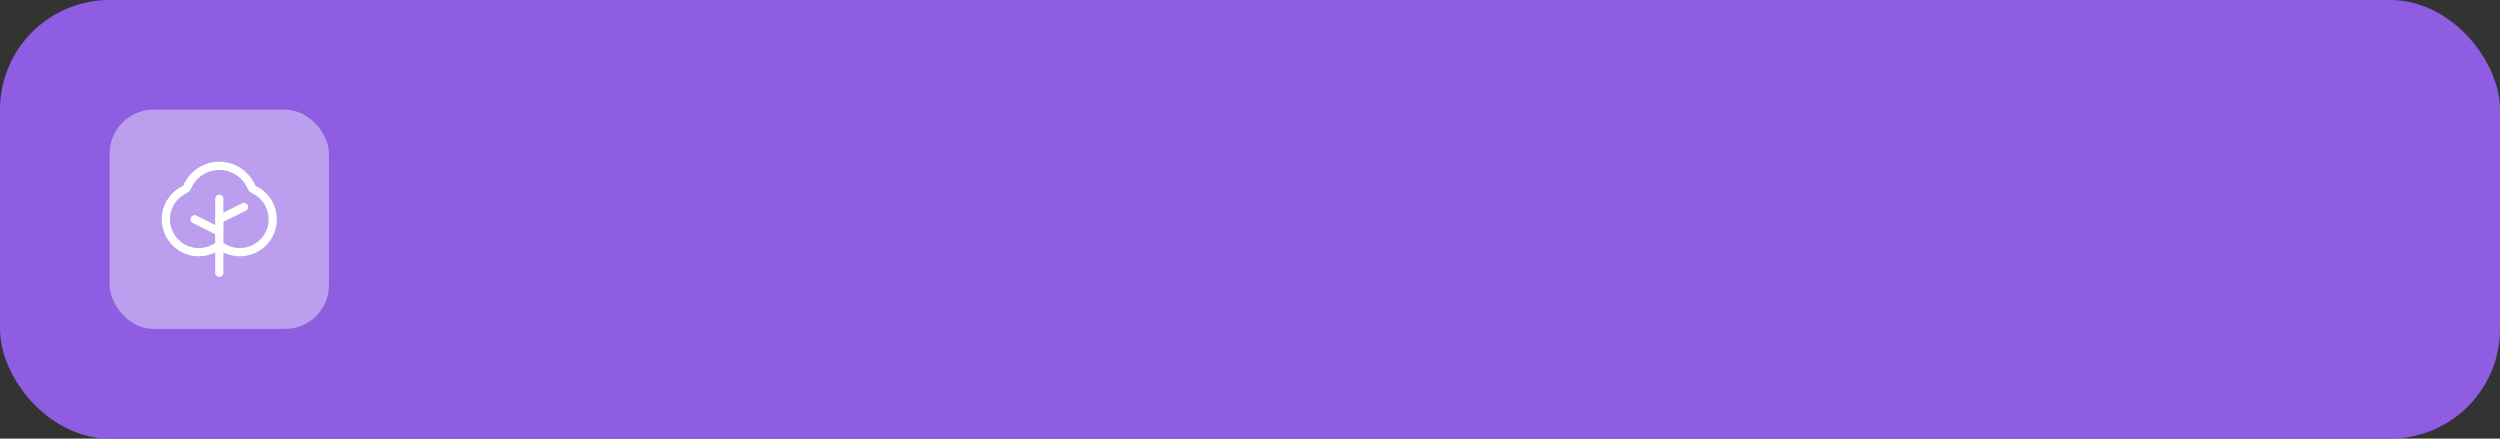
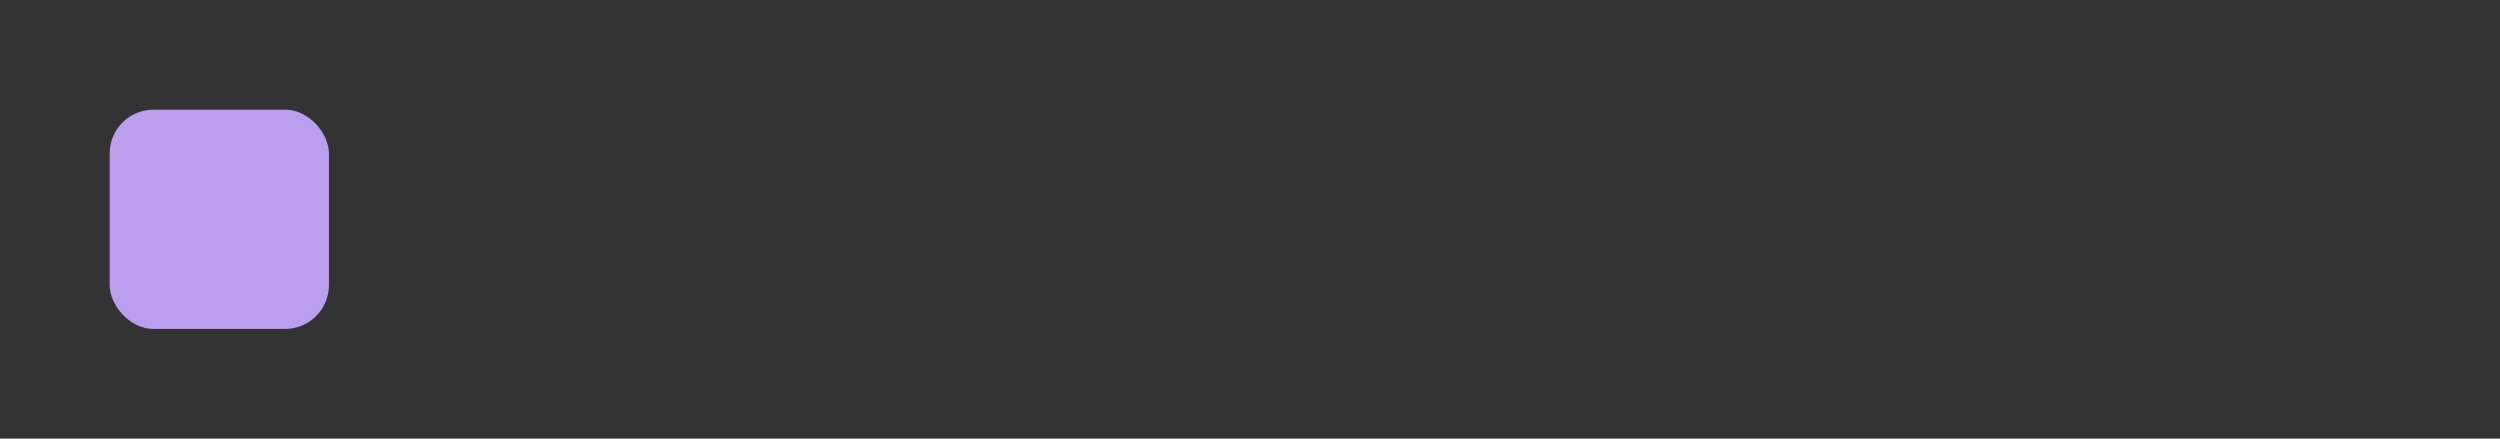
<svg xmlns="http://www.w3.org/2000/svg" width="456" height="80" viewBox="0 0 456 80" fill="none">
  <rect x="0" y="0" width="456" height="80" fill="#333333" stroke="none" />
-   <rect width="456" height="80" rx="20" fill="#8E5DE2" />
  <rect x="20" y="20" width="40" height="40" rx="8" fill="#BB9EEE" />
-   <path d="M40 49.75V36.25" stroke="white" stroke-width="1.5" stroke-linecap="round" stroke-linejoin="round" />
-   <path d="M40 42.25L35.5 40" stroke="white" stroke-width="1.5" stroke-linecap="round" stroke-linejoin="round" />
-   <path d="M40 40L44.5 37.75" stroke="white" stroke-width="1.5" stroke-linecap="round" stroke-linejoin="round" />
-   <path d="M40.42 44.99C41.108 45.45 41.884 45.761 42.699 45.907C43.514 46.052 44.35 46.027 45.154 45.833C45.959 45.639 46.715 45.281 47.374 44.781C48.034 44.281 48.583 43.65 48.987 42.928C49.391 42.206 49.641 41.407 49.721 40.584C49.802 39.76 49.711 38.929 49.455 38.142C49.199 37.355 48.782 36.629 48.232 36.011C47.682 35.393 47.01 34.895 46.258 34.549C46.087 34.471 45.953 34.331 45.88 34.159C45.394 33.001 44.577 32.012 43.531 31.316C42.484 30.621 41.256 30.25 40 30.25C38.744 30.25 37.516 30.621 36.469 31.316C35.423 32.012 34.606 33.001 34.12 34.159C34.047 34.331 33.913 34.471 33.742 34.549C32.99 34.895 32.318 35.393 31.768 36.011C31.217 36.629 30.801 37.355 30.544 38.142C30.288 38.929 30.197 39.76 30.278 40.584C30.358 41.408 30.608 42.206 31.012 42.928C31.416 43.651 31.965 44.282 32.625 44.782C33.285 45.282 34.041 45.64 34.845 45.834C35.65 46.027 36.486 46.052 37.301 45.907C38.116 45.762 38.892 45.45 39.58 44.99C39.705 44.907 39.85 44.862 40 44.862C40.149 44.862 40.295 44.907 40.42 44.99Z" stroke="white" stroke-width="1.5" stroke-linecap="round" stroke-linejoin="round" />
</svg>